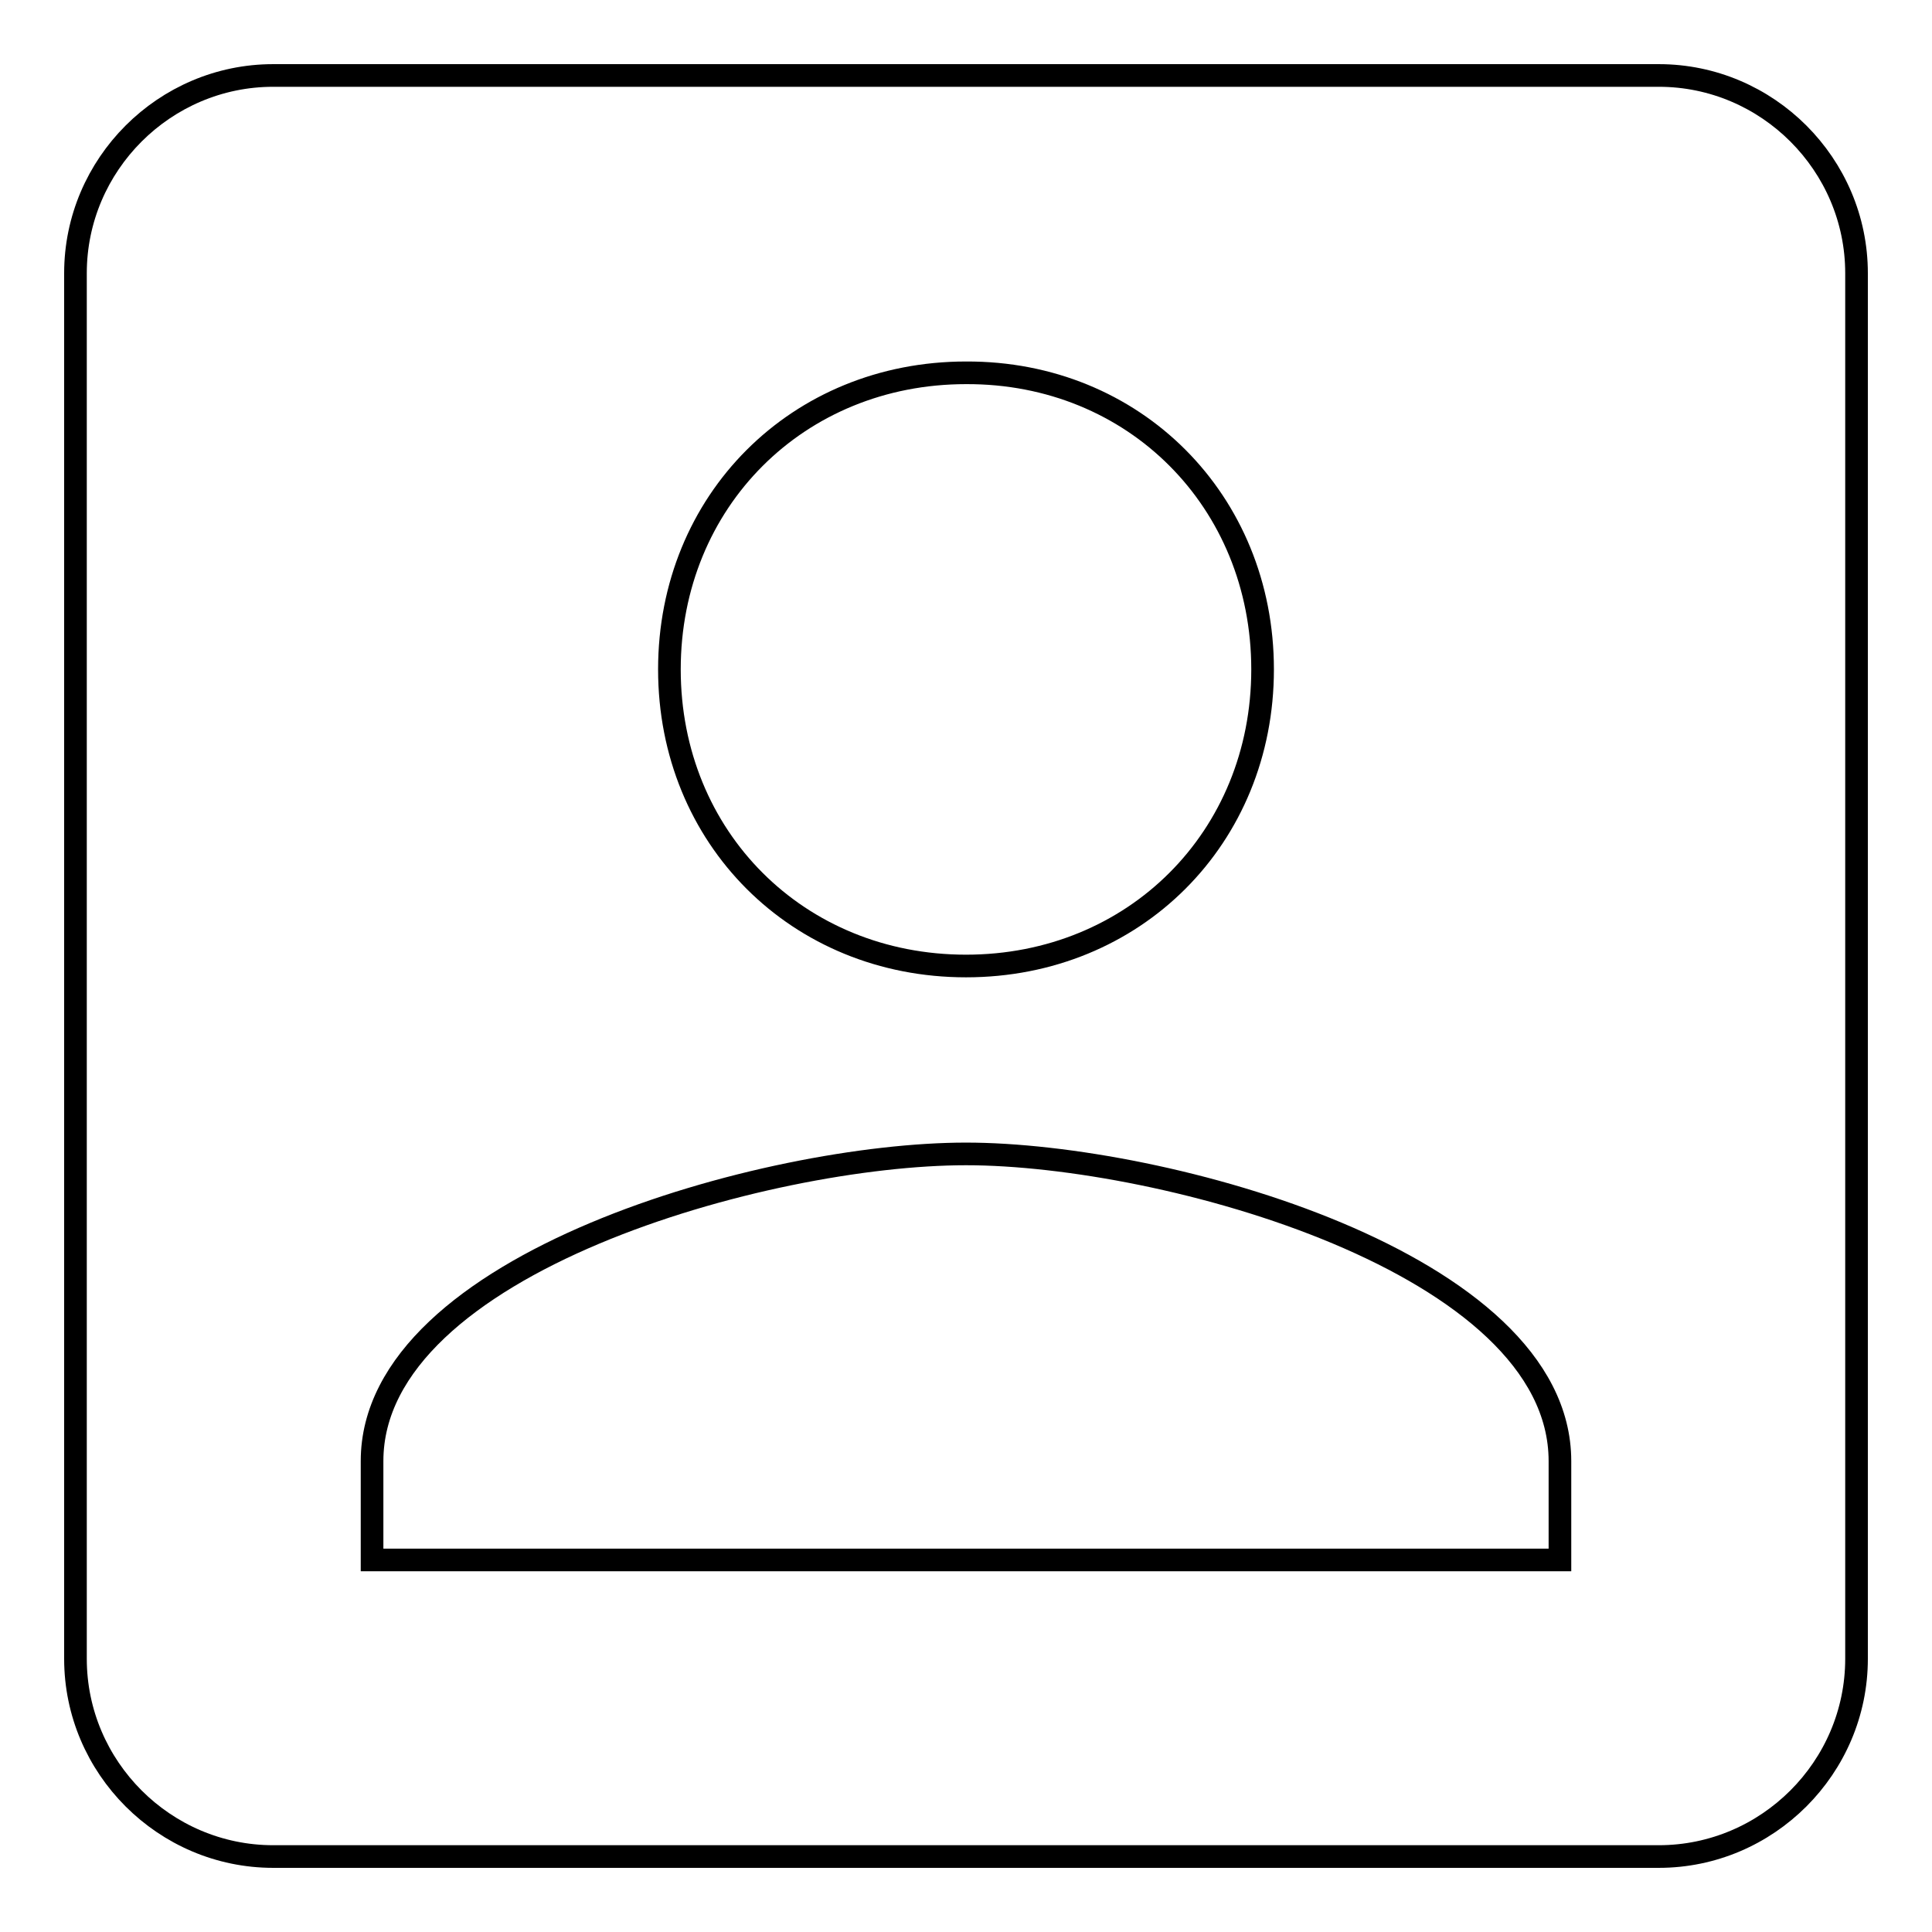
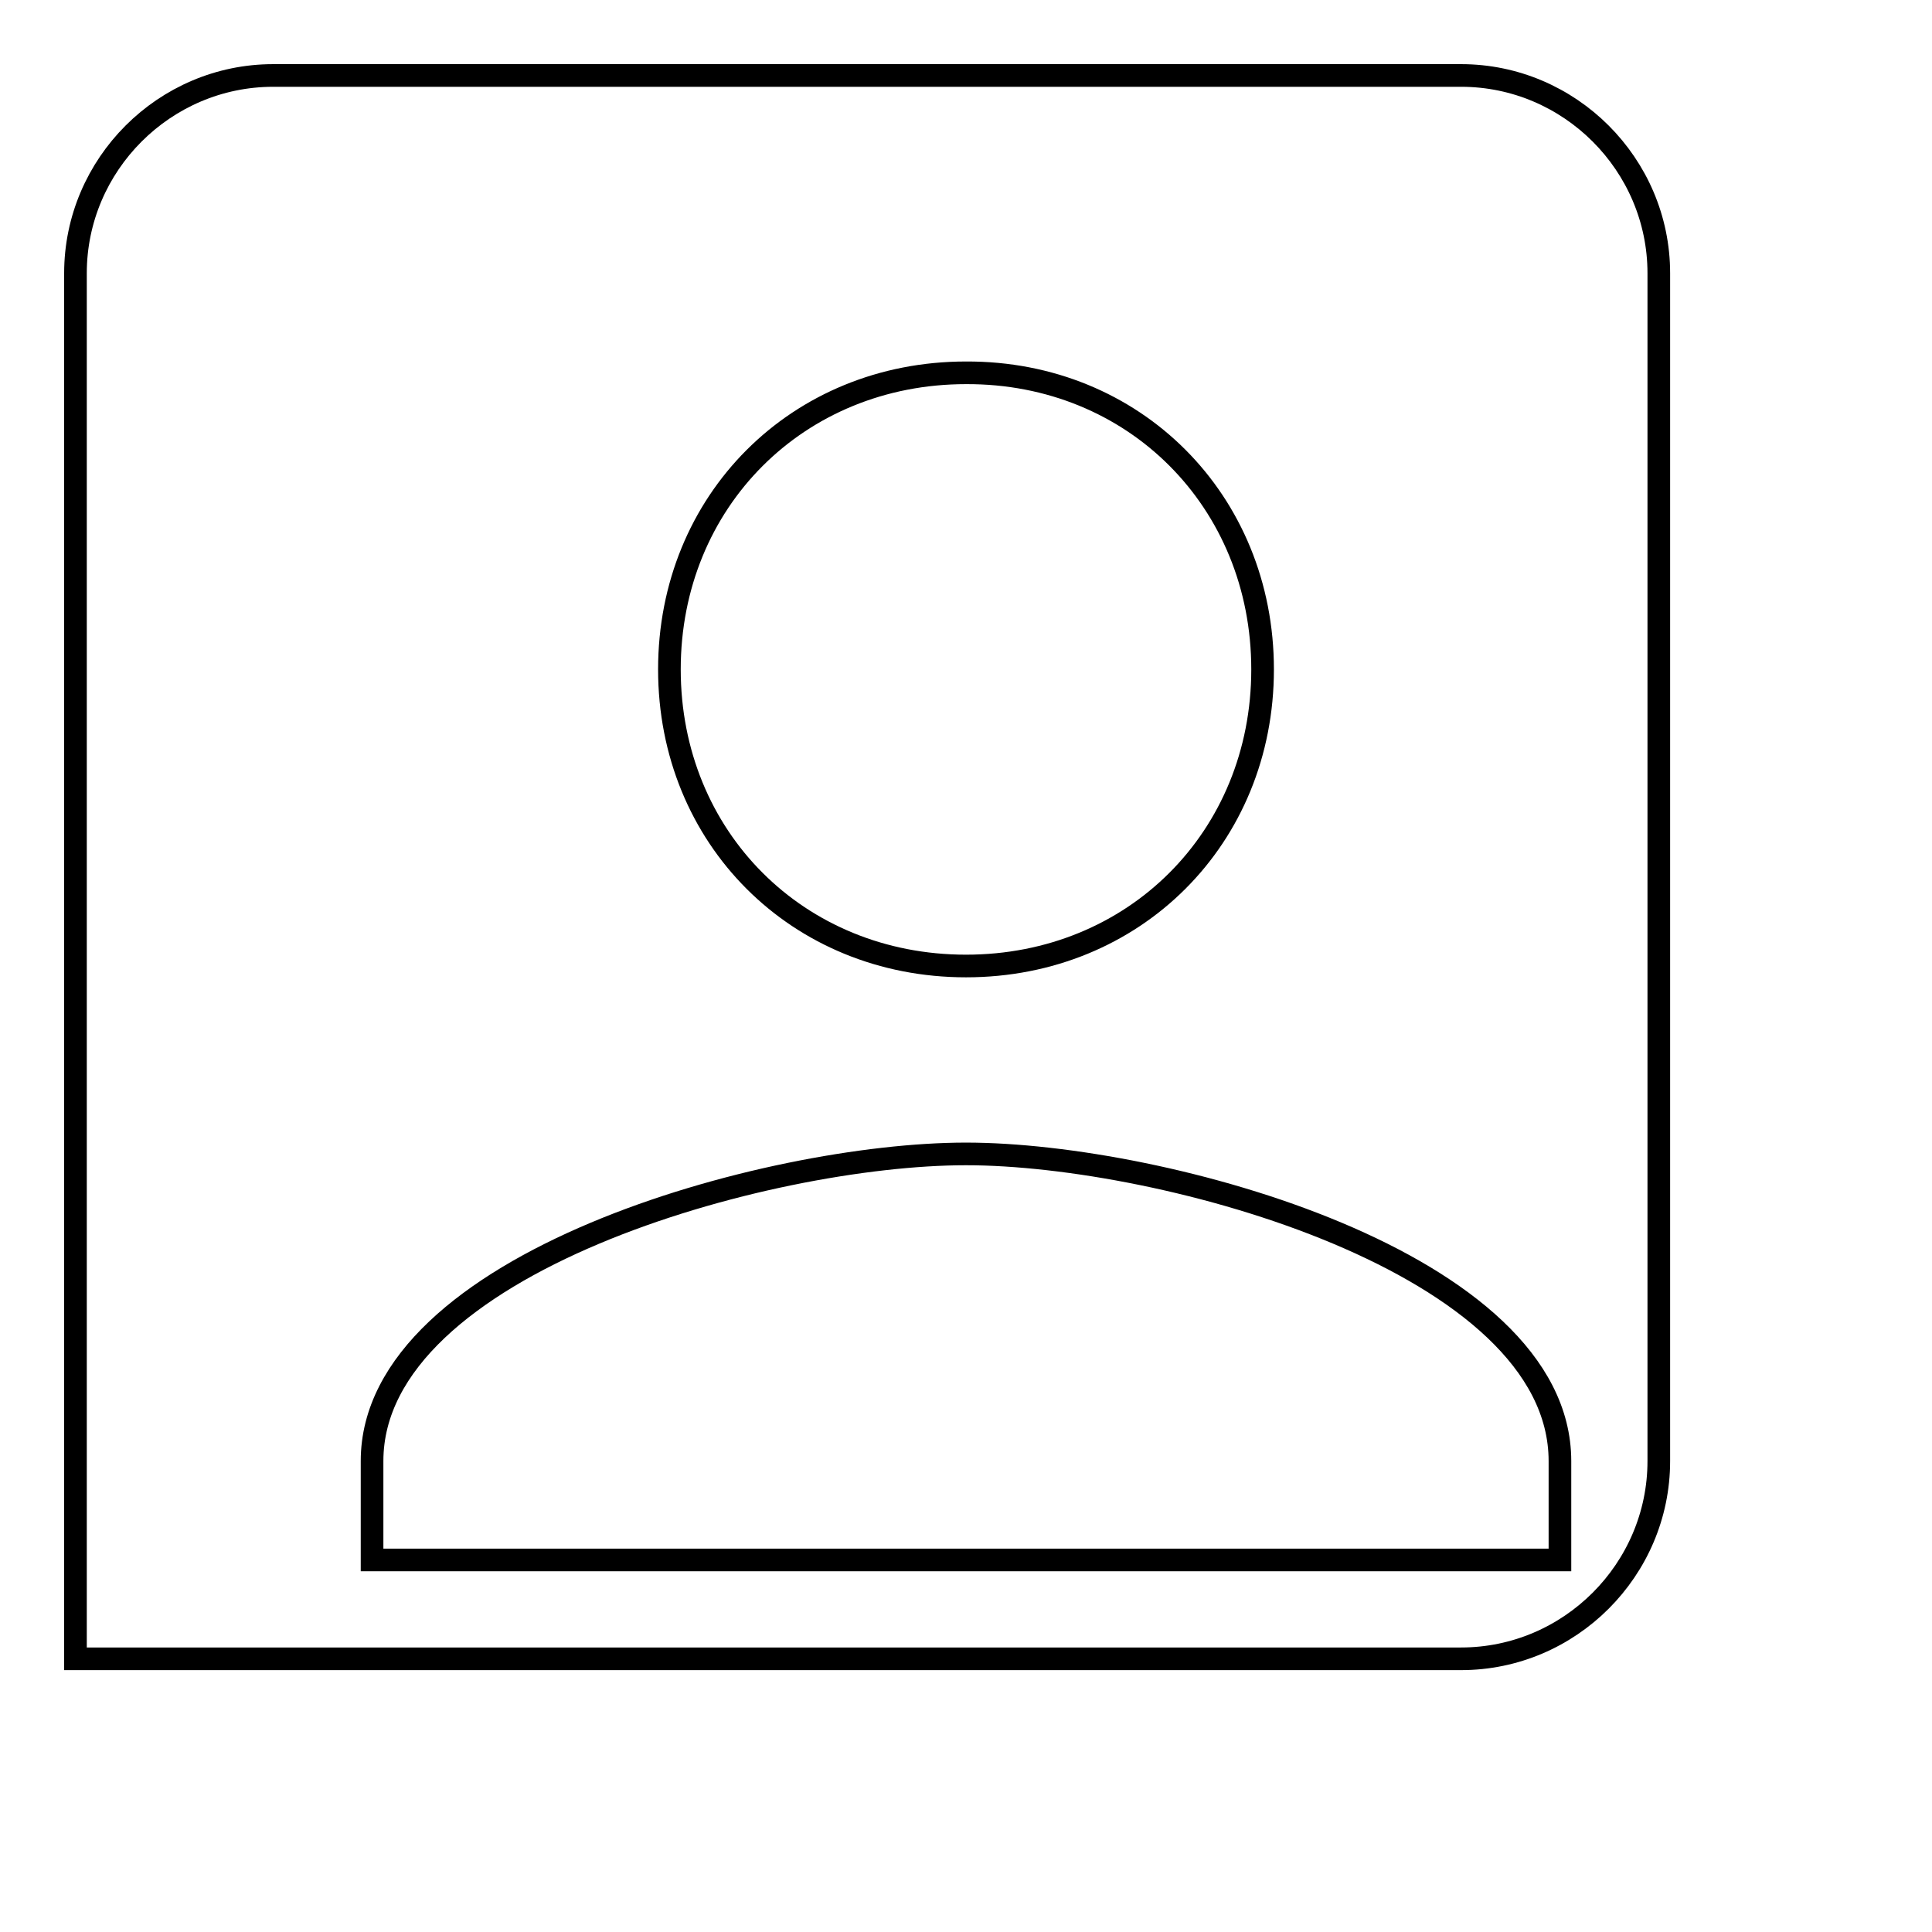
<svg xmlns="http://www.w3.org/2000/svg" version="1.1" x="0px" y="0px" viewBox="0 0 256 256" enable-background="new 0 0 256 256" xml:space="preserve">
  <g>
    <g>
-       <path stroke-width="3" fill-opacity="0" stroke="#000000" d="M10,36.2v183.6c0,14.4,11.8,26.2,26.2,26.2h183.6c14.4,0,26.2-11.8,26.2-26.2V36.2c0-14.4-11.8-26.2-26.2-26.2H36.2C21.8,10,10,21.8,10,36.2L10,36.2z M167.3,88.7c0,22.3-17,39.3-39.3,39.3c-22.3,0-39.3-17-39.3-39.3c0-22.3,17-39.3,39.3-39.3C150.3,49.3,167.3,66.4,167.3,88.7L167.3,88.7z M49.3,193.6c0-26.2,52.4-40.7,78.7-40.7c26.2,0,78.7,14.4,78.7,40.7v13.1H49.3V193.6L49.3,193.6z" />
+       <path stroke-width="3" fill-opacity="0" stroke="#000000" d="M10,36.2v183.6h183.6c14.4,0,26.2-11.8,26.2-26.2V36.2c0-14.4-11.8-26.2-26.2-26.2H36.2C21.8,10,10,21.8,10,36.2L10,36.2z M167.3,88.7c0,22.3-17,39.3-39.3,39.3c-22.3,0-39.3-17-39.3-39.3c0-22.3,17-39.3,39.3-39.3C150.3,49.3,167.3,66.4,167.3,88.7L167.3,88.7z M49.3,193.6c0-26.2,52.4-40.7,78.7-40.7c26.2,0,78.7,14.4,78.7,40.7v13.1H49.3V193.6L49.3,193.6z" />
    </g>
  </g>
</svg>